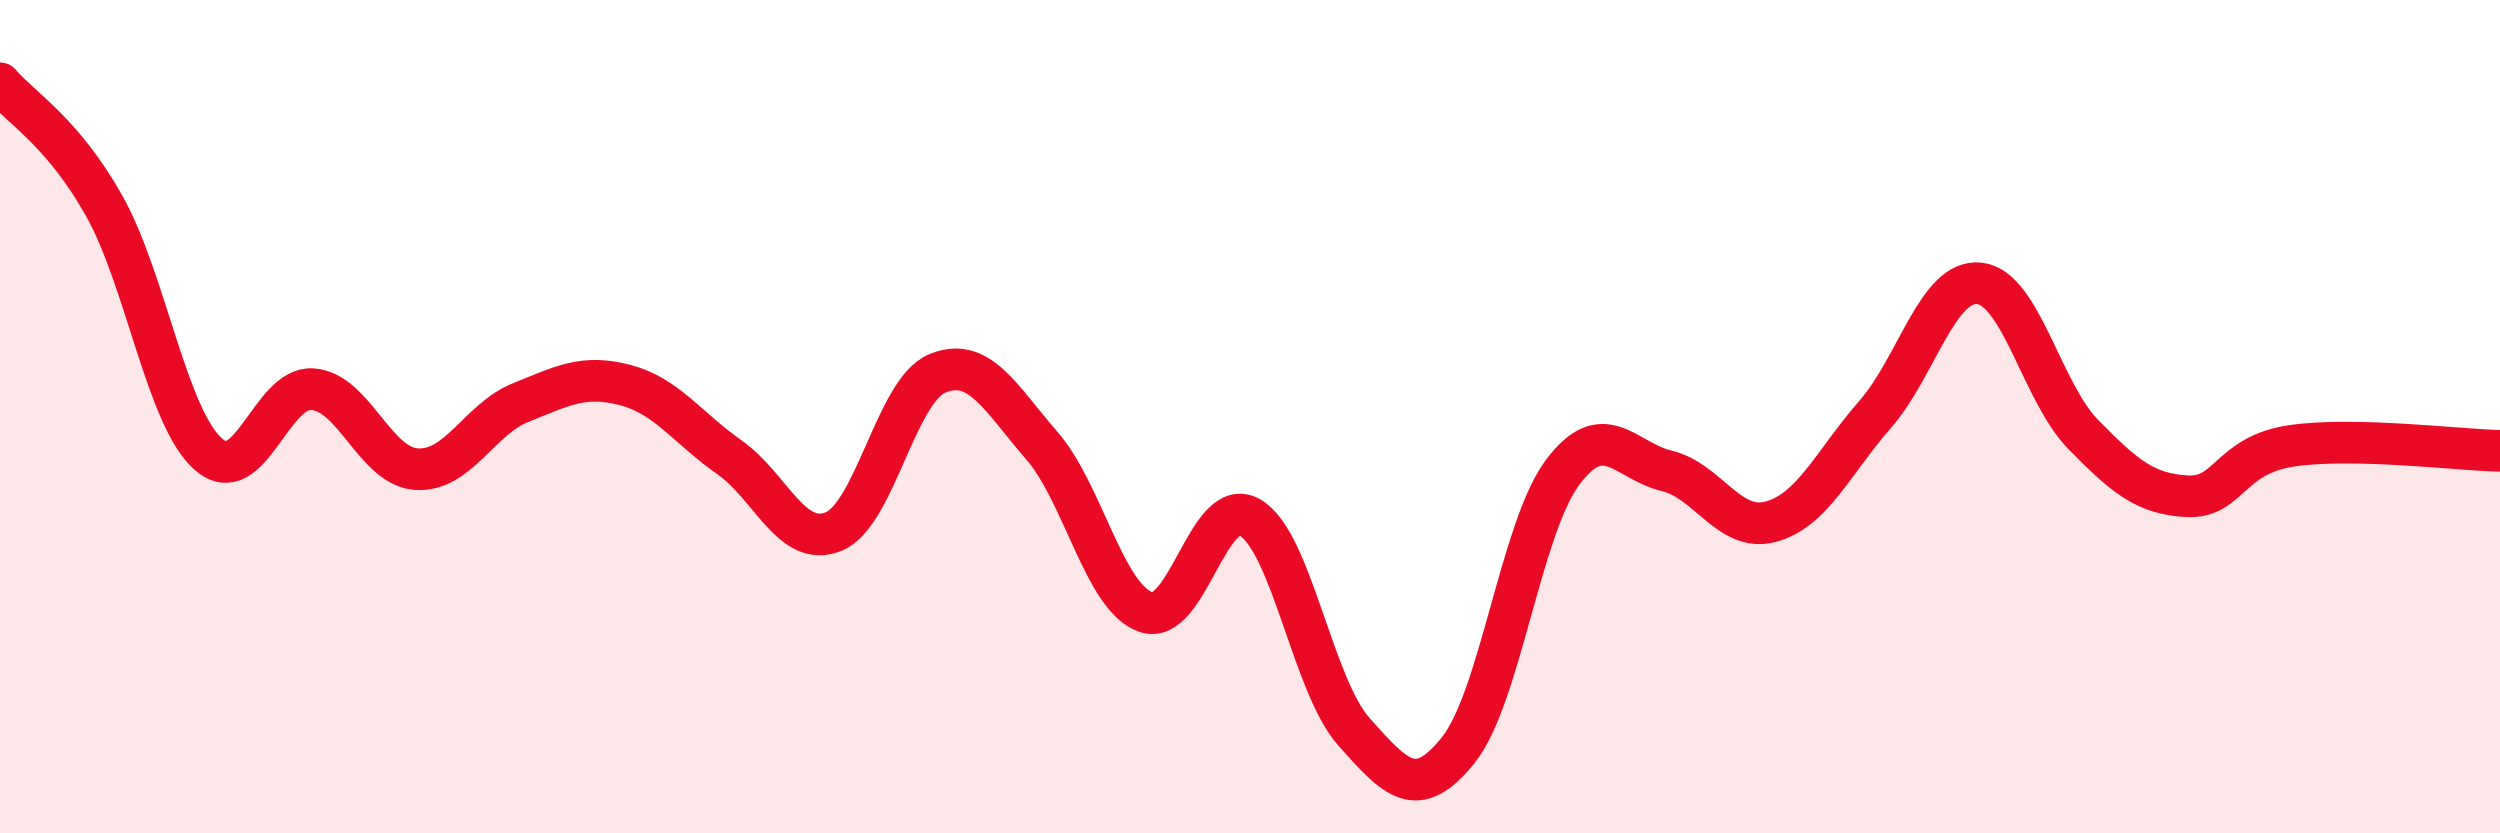
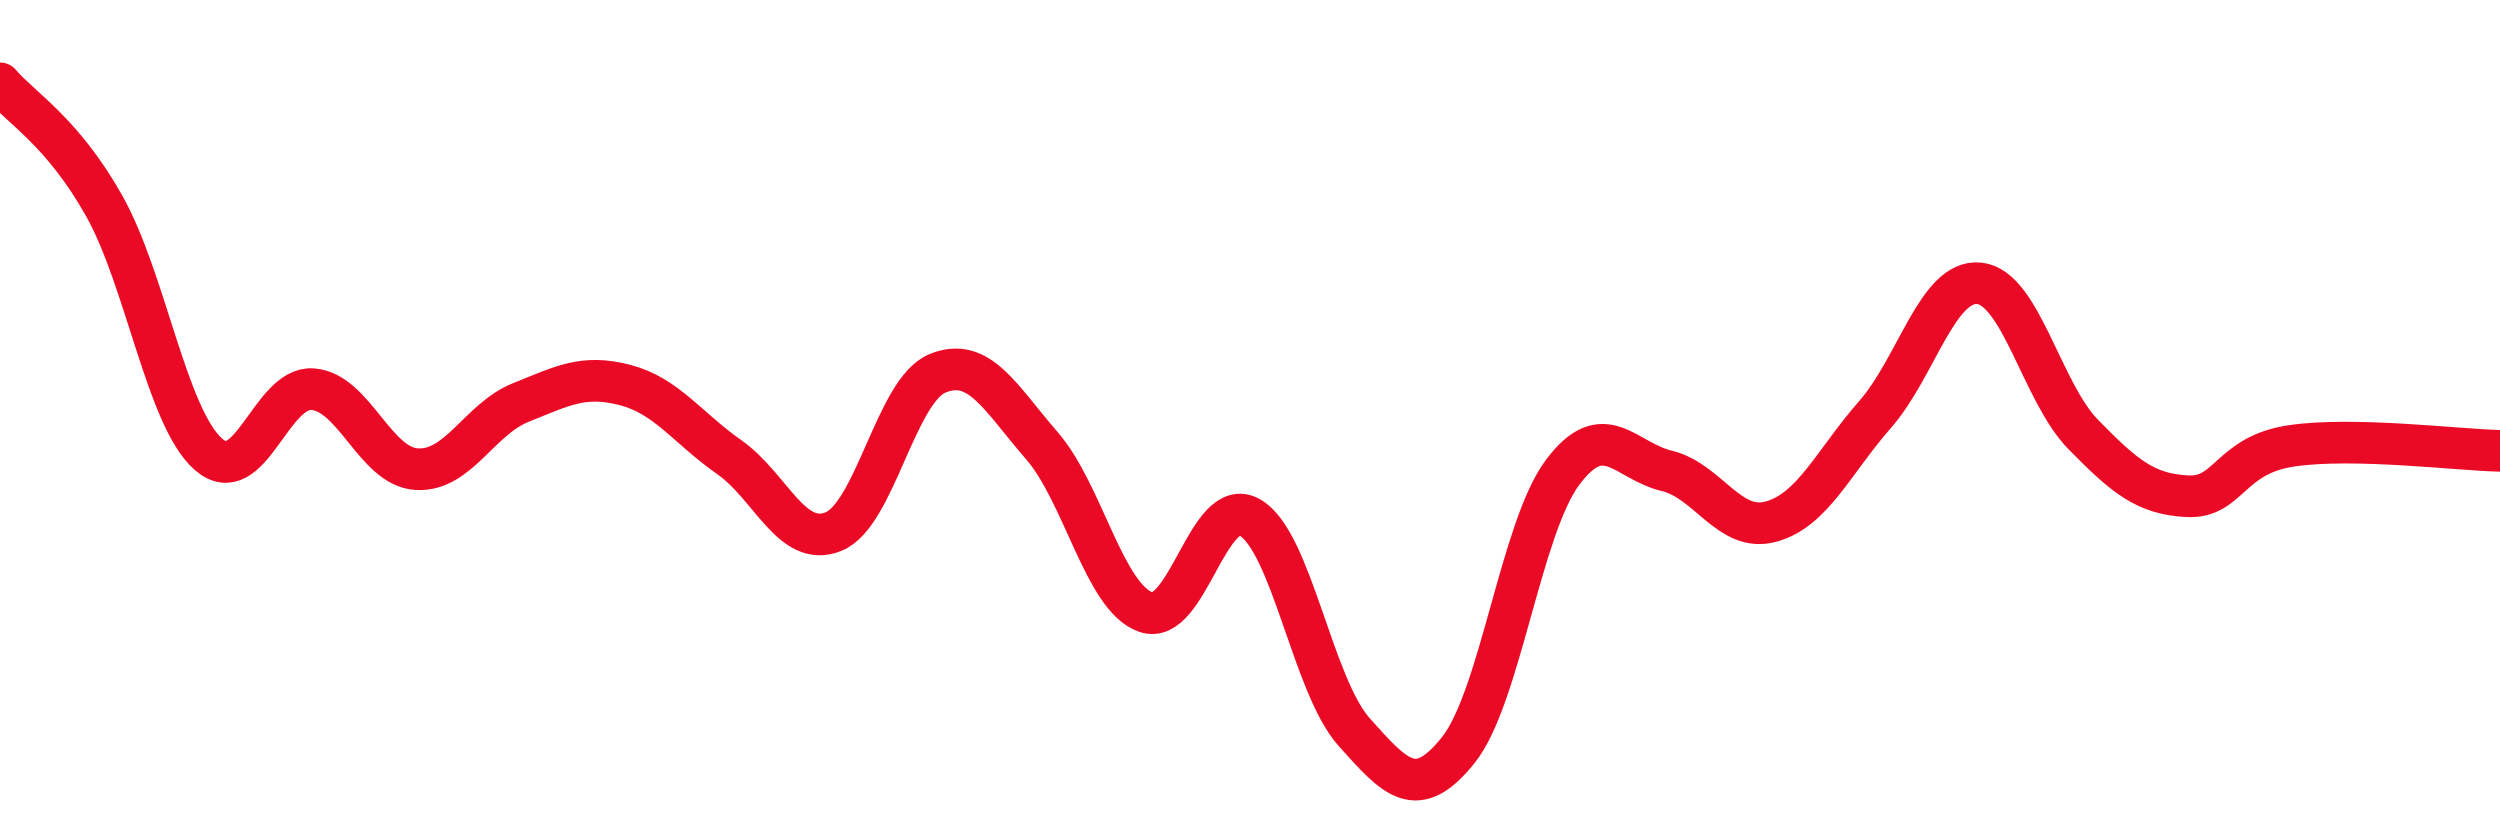
<svg xmlns="http://www.w3.org/2000/svg" width="60" height="20" viewBox="0 0 60 20">
-   <path d="M 0,2 C 0.5,2.59 1.5,3.16 2.5,4.94 C 3.5,6.72 4,10.02 5,10.9 C 6,11.78 6.5,9.27 7.5,9.34 C 8.5,9.41 9,11.2 10,11.26 C 11,11.32 11.5,10.06 12.5,9.66 C 13.5,9.26 14,8.98 15,9.24 C 16,9.5 16.5,10.27 17.5,10.97 C 18.5,11.67 19,13.16 20,12.76 C 21,12.36 21.5,9.37 22.5,8.96 C 23.5,8.55 24,9.54 25,10.69 C 26,11.84 26.5,14.34 27.5,14.69 C 28.5,15.04 29,11.84 30,12.42 C 31,13 31.5,16.45 32.5,17.57 C 33.5,18.69 34,19.25 35,18 C 36,16.75 36.5,12.68 37.5,11.34 C 38.5,10 39,11.06 40,11.3 C 41,11.54 41.5,12.79 42.5,12.52 C 43.5,12.25 44,11.09 45,9.95 C 46,8.81 46.5,6.7 47.5,6.8 C 48.5,6.9 49,9.41 50,10.43 C 51,11.45 51.5,11.86 52.5,11.91 C 53.5,11.96 53.5,10.92 55,10.7 C 56.5,10.48 59,10.8 60,10.82L60 20L0 20Z" fill="#EB0A25" opacity="0.1" stroke-linecap="round" stroke-linejoin="round" />
  <path d="M 0,2 C 0.5,2.59 1.5,3.16 2.5,4.94 C 3.5,6.72 4,10.02 5,10.9 C 6,11.78 6.5,9.27 7.5,9.34 C 8.5,9.41 9,11.2 10,11.26 C 11,11.32 11.5,10.06 12.5,9.66 C 13.5,9.26 14,8.98 15,9.24 C 16,9.5 16.5,10.27 17.5,10.97 C 18.5,11.67 19,13.16 20,12.76 C 21,12.36 21.5,9.37 22.5,8.96 C 23.5,8.55 24,9.54 25,10.69 C 26,11.84 26.5,14.34 27.5,14.69 C 28.5,15.04 29,11.84 30,12.42 C 31,13 31.5,16.45 32.5,17.57 C 33.5,18.69 34,19.25 35,18 C 36,16.75 36.5,12.68 37.5,11.34 C 38.5,10 39,11.06 40,11.3 C 41,11.54 41.5,12.79 42.5,12.52 C 43.5,12.25 44,11.09 45,9.95 C 46,8.81 46.5,6.7 47.5,6.8 C 48.5,6.9 49,9.41 50,10.43 C 51,11.45 51.5,11.86 52.5,11.91 C 53.5,11.96 53.5,10.92 55,10.7 C 56.5,10.48 59,10.8 60,10.82" stroke="#EB0A25" stroke-width="1" fill="none" stroke-linecap="round" stroke-linejoin="round" />
</svg>